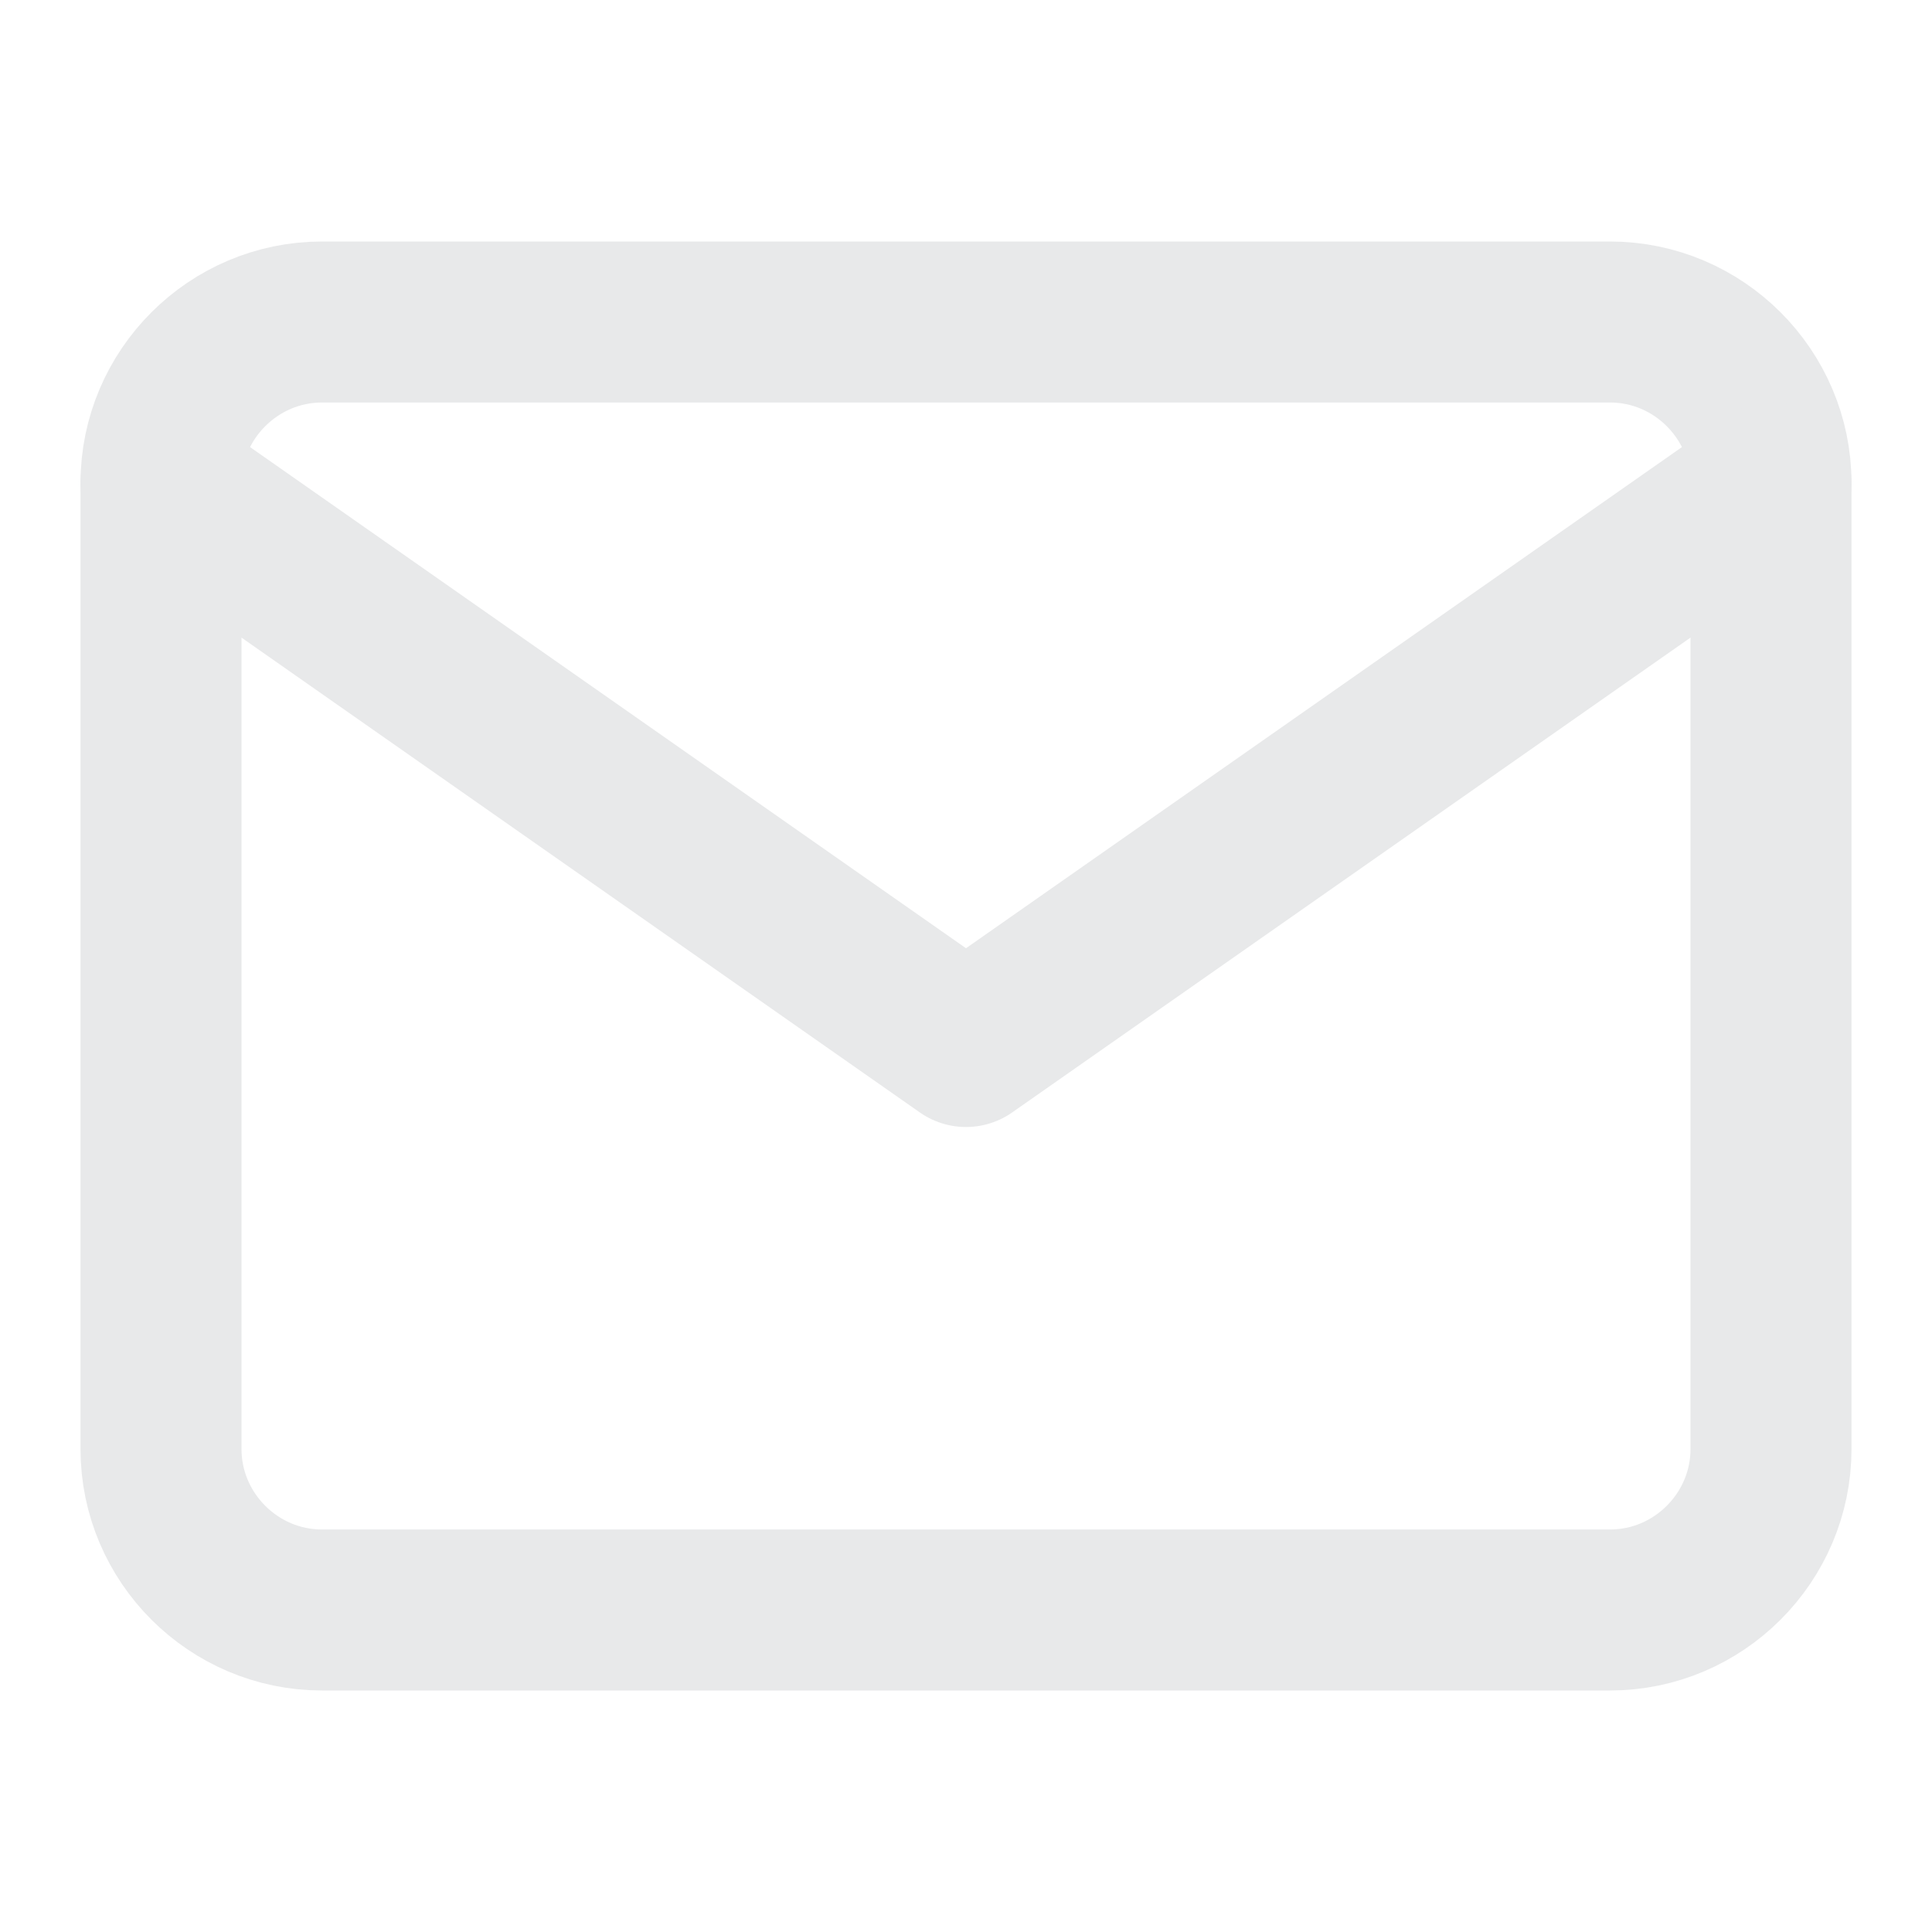
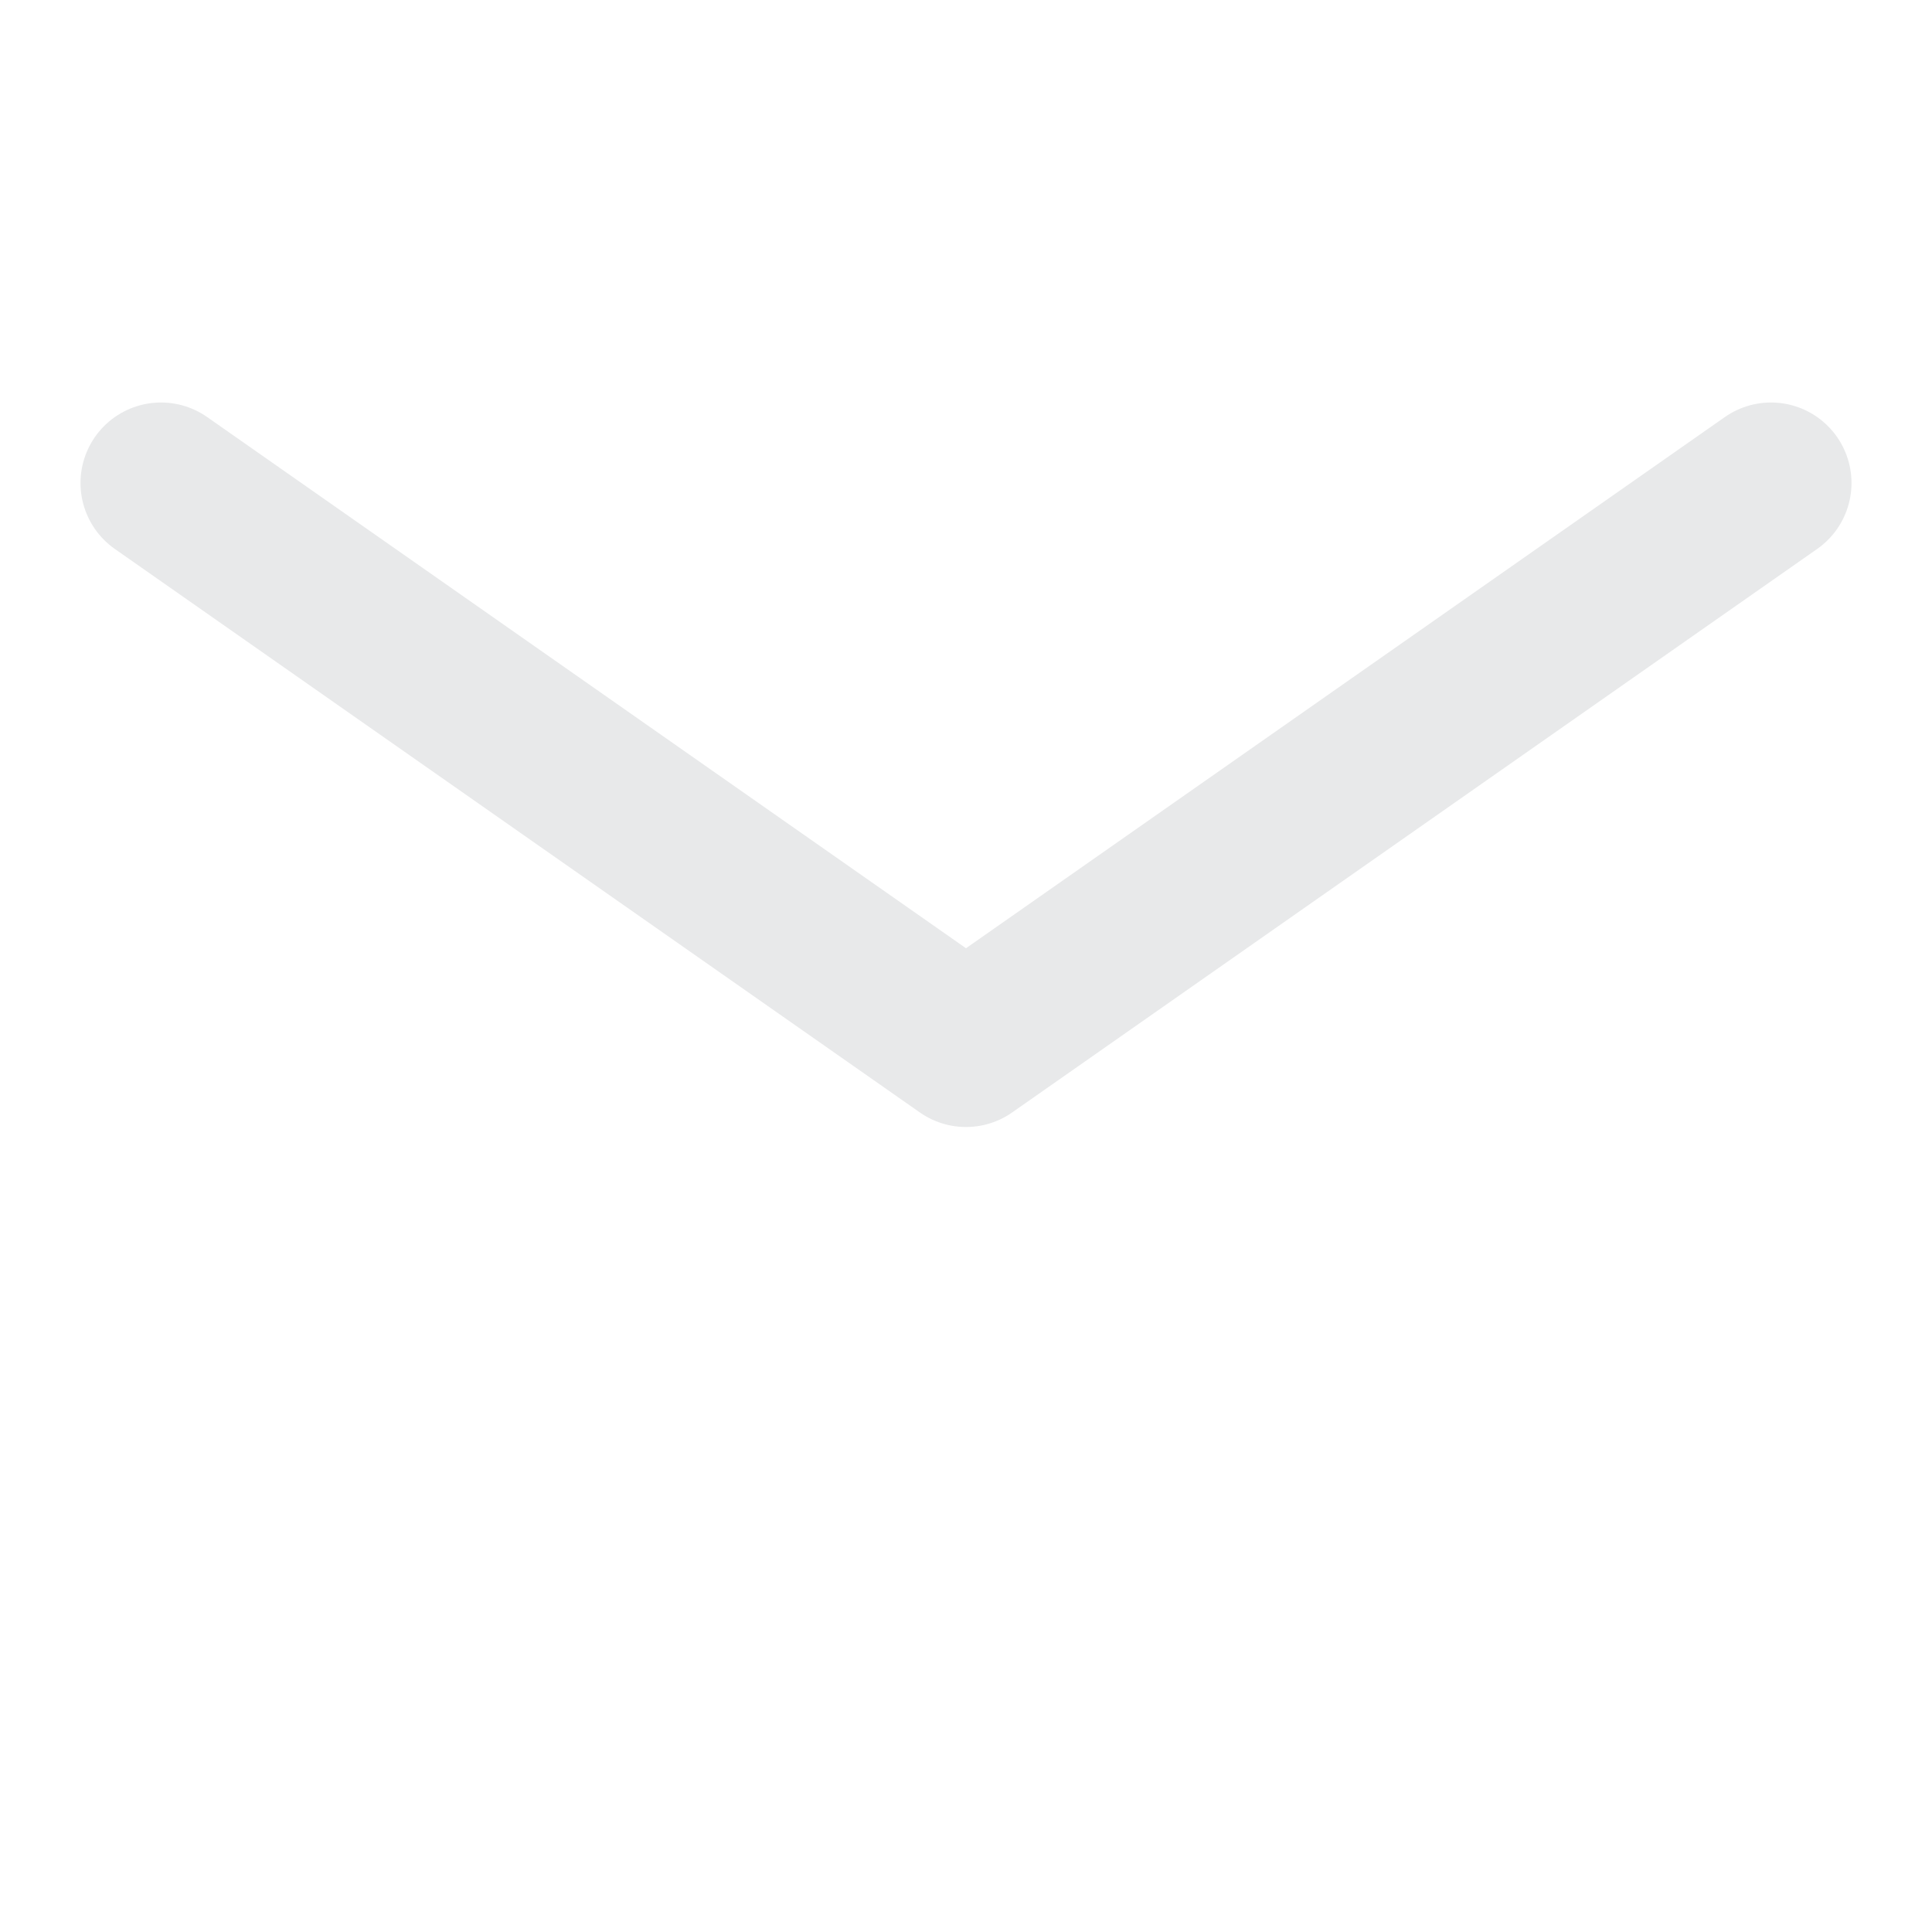
<svg xmlns="http://www.w3.org/2000/svg" width="24" height="24" viewBox="0 0 24 24" fill="none">
-   <path d="M4 4H20C21.1 4 22 4.9 22 6V18C22 19.1 21.1 20 20 20H4C2.9 20 2 19.1 2 18V6C2 4.9 2.9 4 4 4Z" stroke="#E8E9EA" stroke-width="2" stroke-linecap="round" stroke-linejoin="round" />
  <path d="M22 6L12 13L2 6" stroke="#E8E9EA" stroke-width="2" stroke-linecap="round" stroke-linejoin="round" />
</svg>